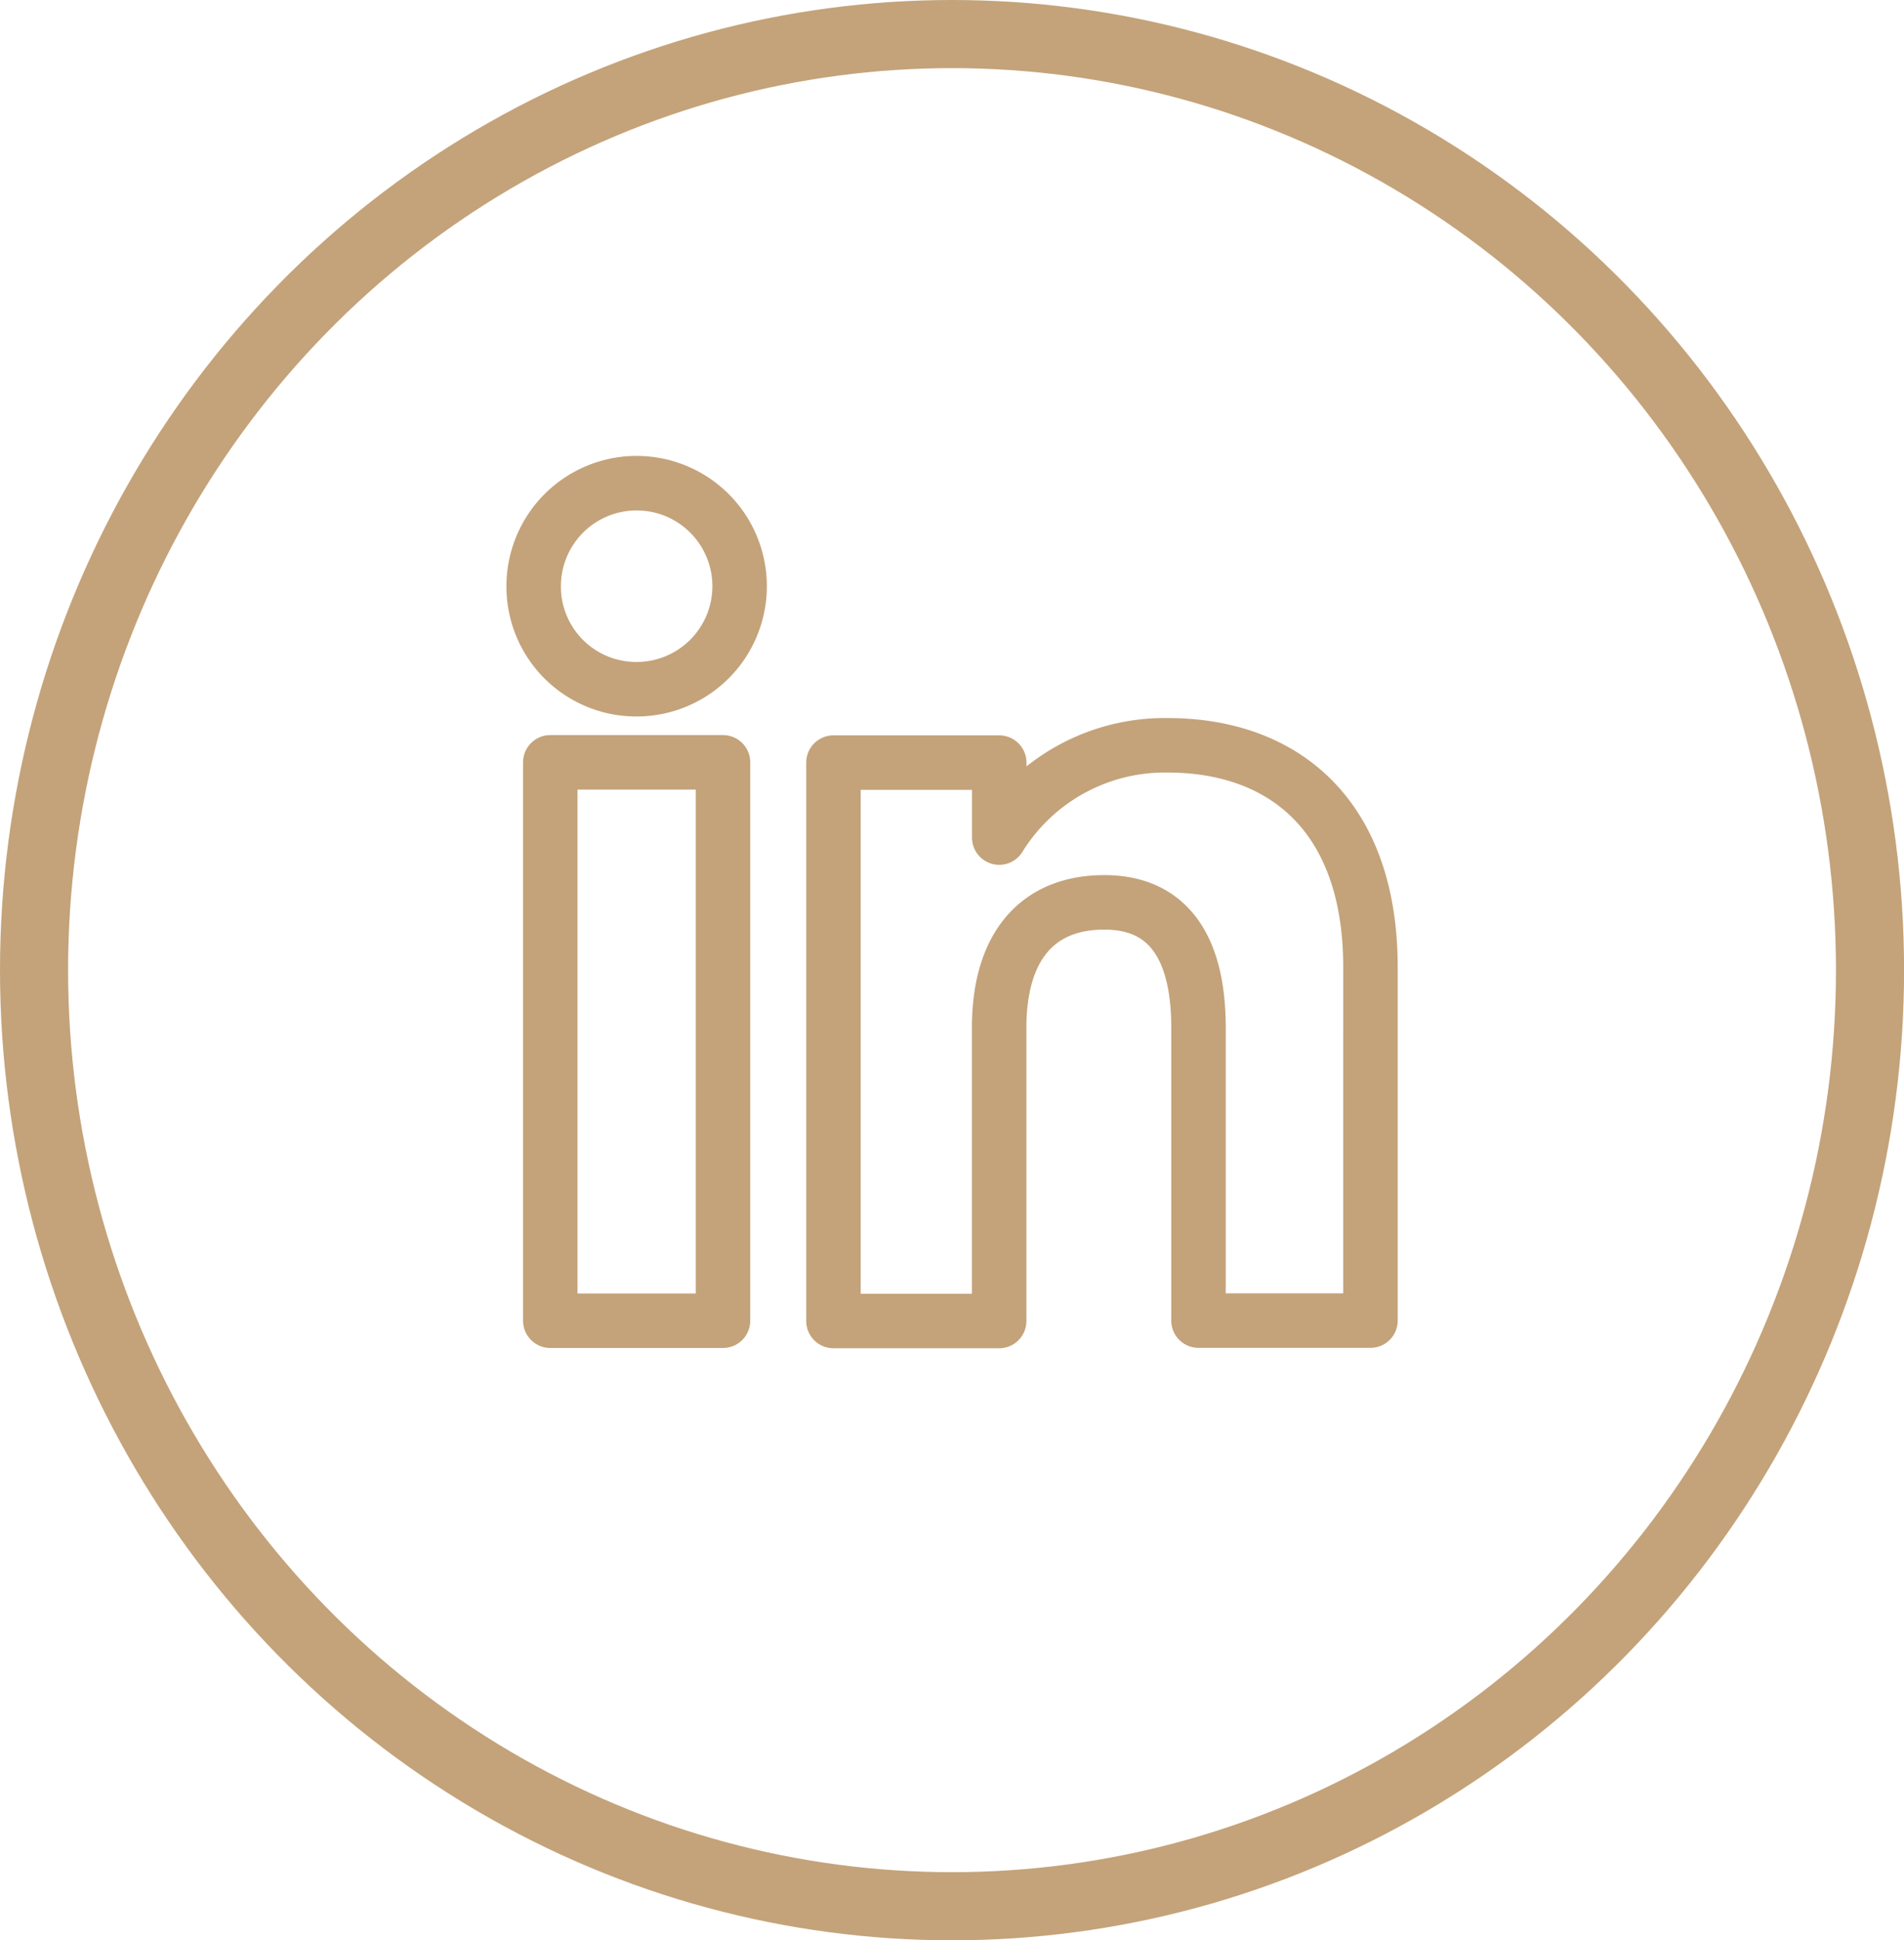
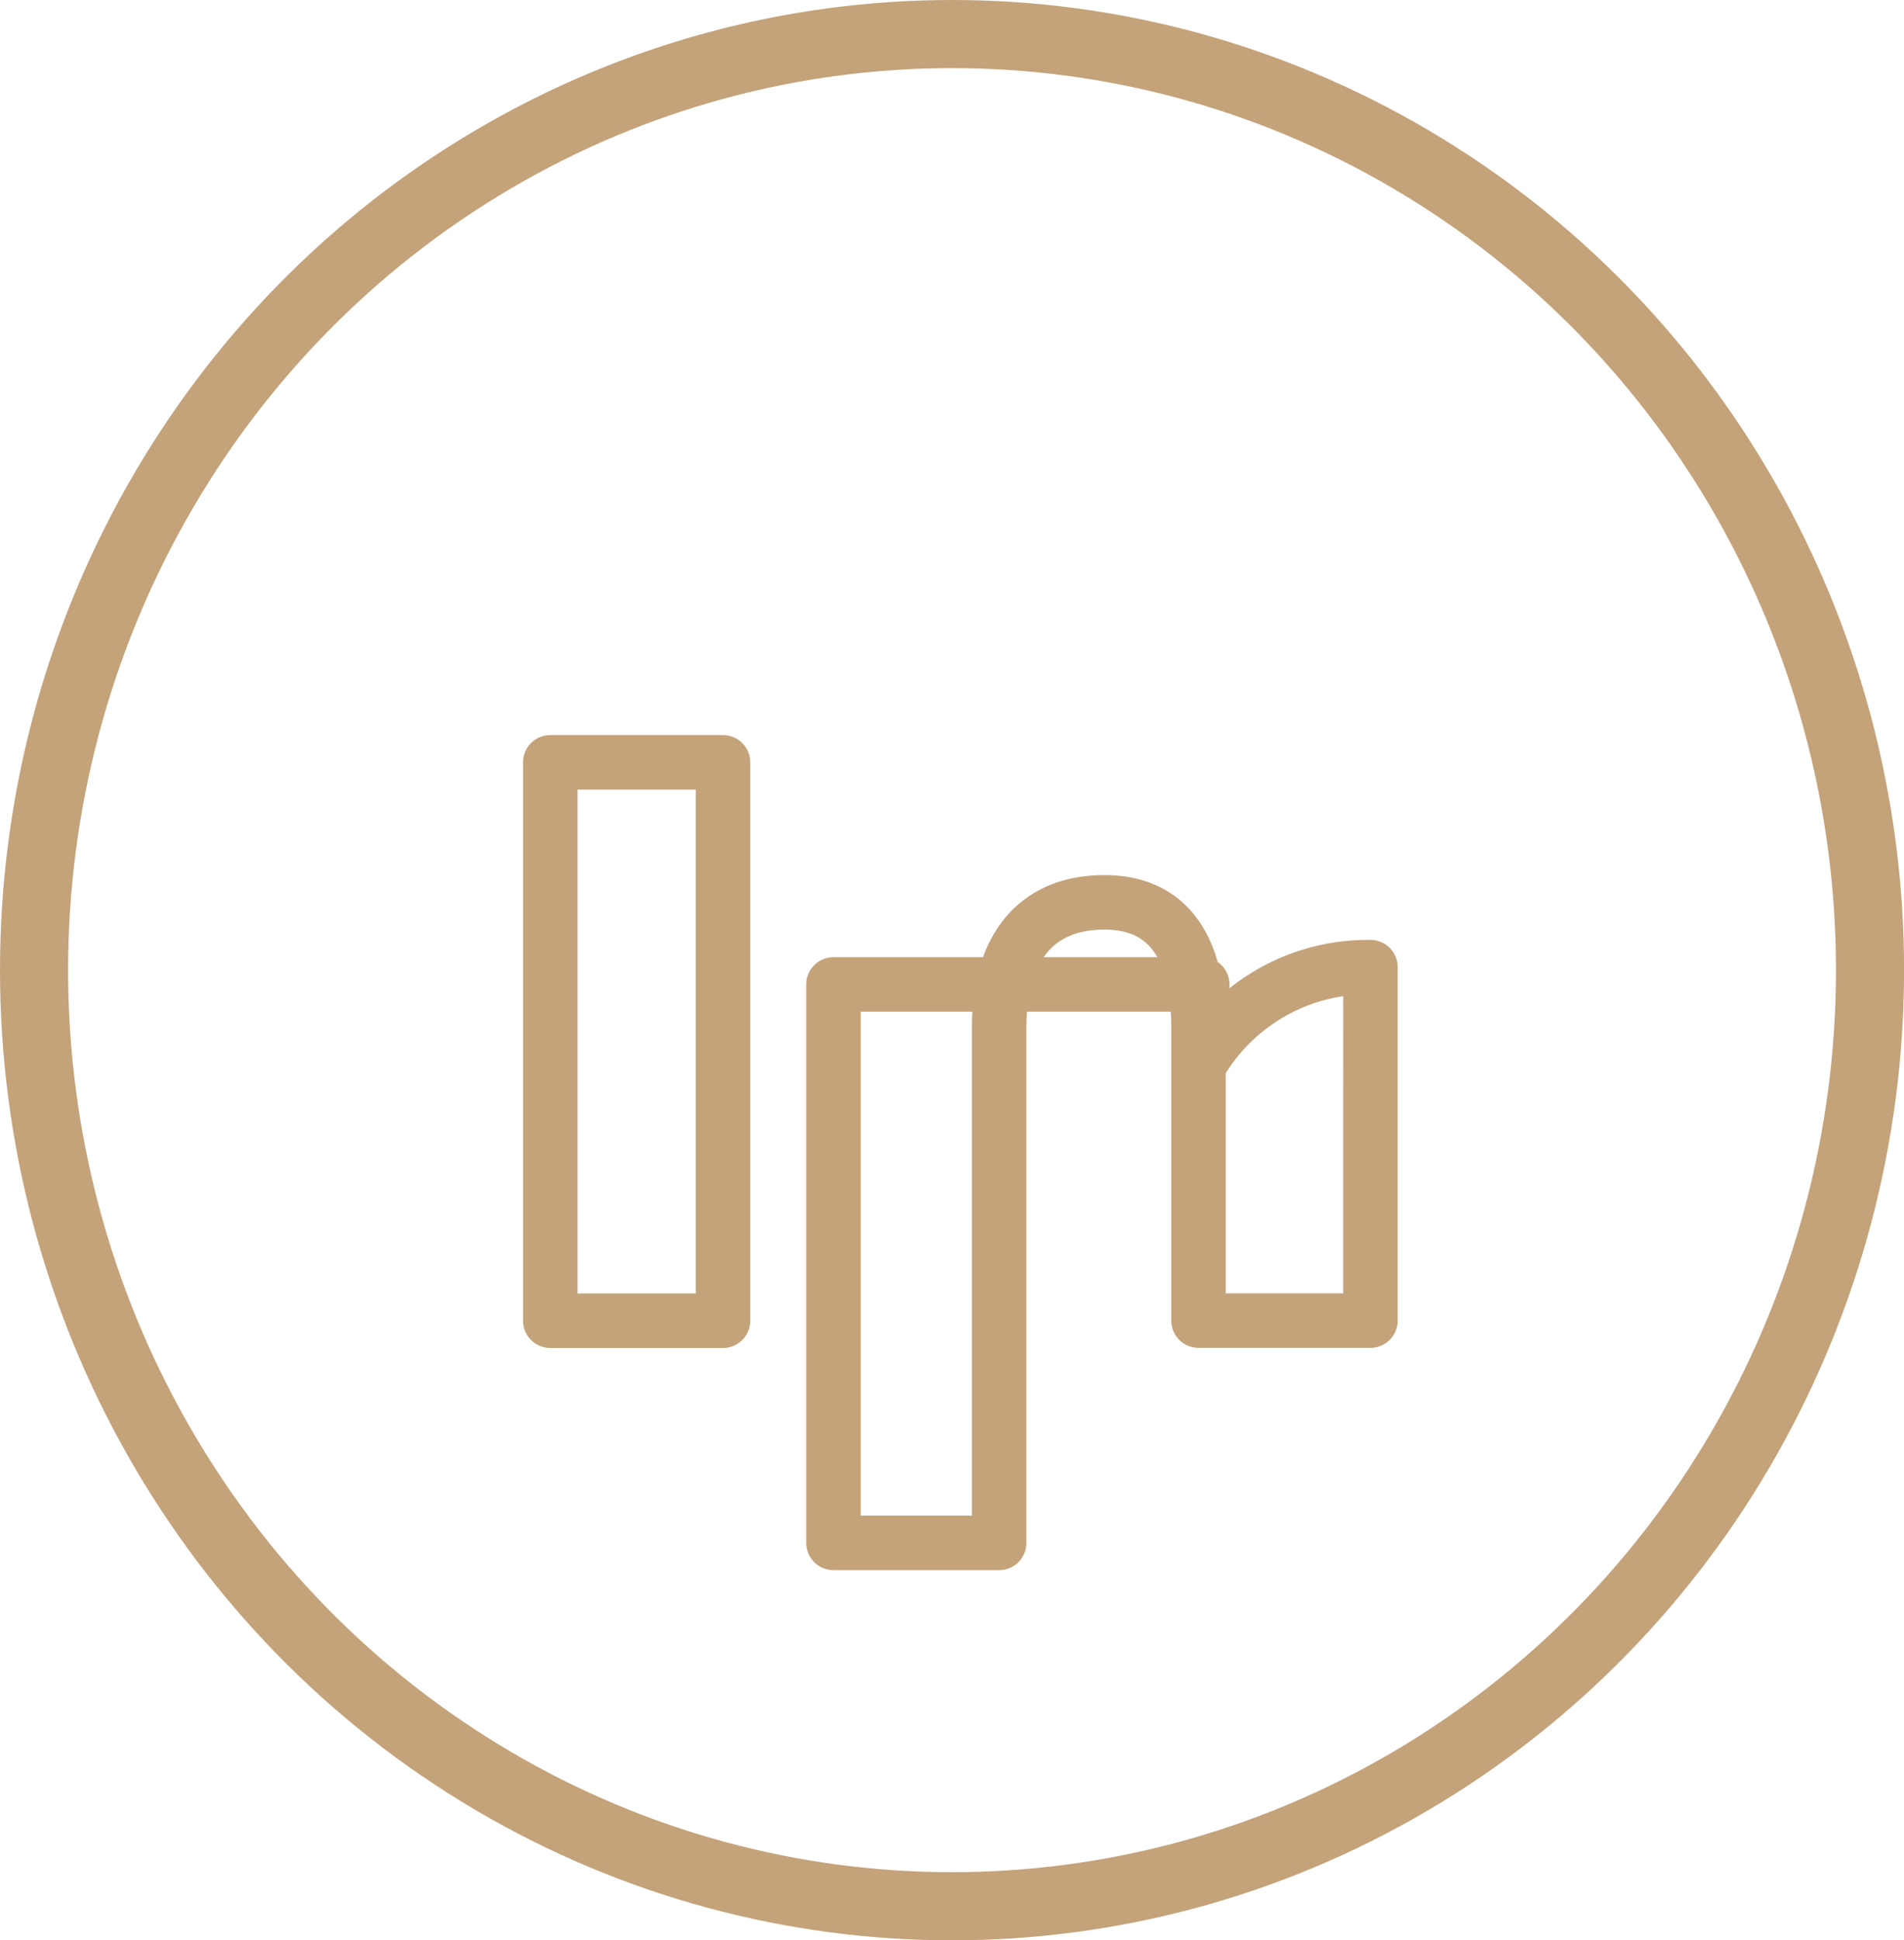
<svg xmlns="http://www.w3.org/2000/svg" width="27.957" height="28.475" viewBox="0 0 27.957 28.475">
  <g data-name="Grupo 9333">
    <g data-name="Grupo 9329">
      <g data-name="Elipse 552" style="stroke:#c4a37a;fill:none">
        <ellipse cx="13.979" cy="14.238" rx="13.979" ry="14.238" style="stroke:none" />
        <ellipse cx="13.979" cy="14.238" rx="13.479" ry="13.738" style="fill:none" />
      </g>
    </g>
    <g data-name="Grupo 9330">
      <path data-name="Rectángulo 10963" transform="translate(8.08 11.188)" style="stroke-linecap:round;stroke-linejoin:round;stroke-width:.8px;stroke:#c4a37a;fill:none" d="M0 0h2.536v8.195H0z" />
      <g data-name="Grupo 9245">
        <g data-name="Grupo 9247">
-           <path data-name="Trazado 13249" d="M1.5 3.024A1.512 1.512 0 1 0 0 1.512a1.506 1.506 0 0 0 1.5 1.512" style="stroke-linecap:round;stroke-linejoin:round;stroke-width:.8px;stroke:#c4a37a;fill:none" transform="translate(7.836 7.091)" />
-           <path data-name="Trazado 13250" d="M9.268 10.117c0-1.152.53-1.838 1.546-1.838.933 0 1.381.659 1.381 1.838v4.3h2.525V9.23c0-2.195-1.244-3.256-2.981-3.256a2.858 2.858 0 0 0-2.47 1.354v-1.1H6.835v8.195h2.433z" transform="translate(5.403 4.964)" style="stroke-linecap:round;stroke-linejoin:round;stroke-width:.8px;stroke:#c4a37a;fill:none" />
+           <path data-name="Trazado 13250" d="M9.268 10.117c0-1.152.53-1.838 1.546-1.838.933 0 1.381.659 1.381 1.838v4.3h2.525V9.23a2.858 2.858 0 0 0-2.47 1.354v-1.1H6.835v8.195h2.433z" transform="translate(5.403 4.964)" style="stroke-linecap:round;stroke-linejoin:round;stroke-width:.8px;stroke:#c4a37a;fill:none" />
        </g>
      </g>
    </g>
  </g>
</svg>